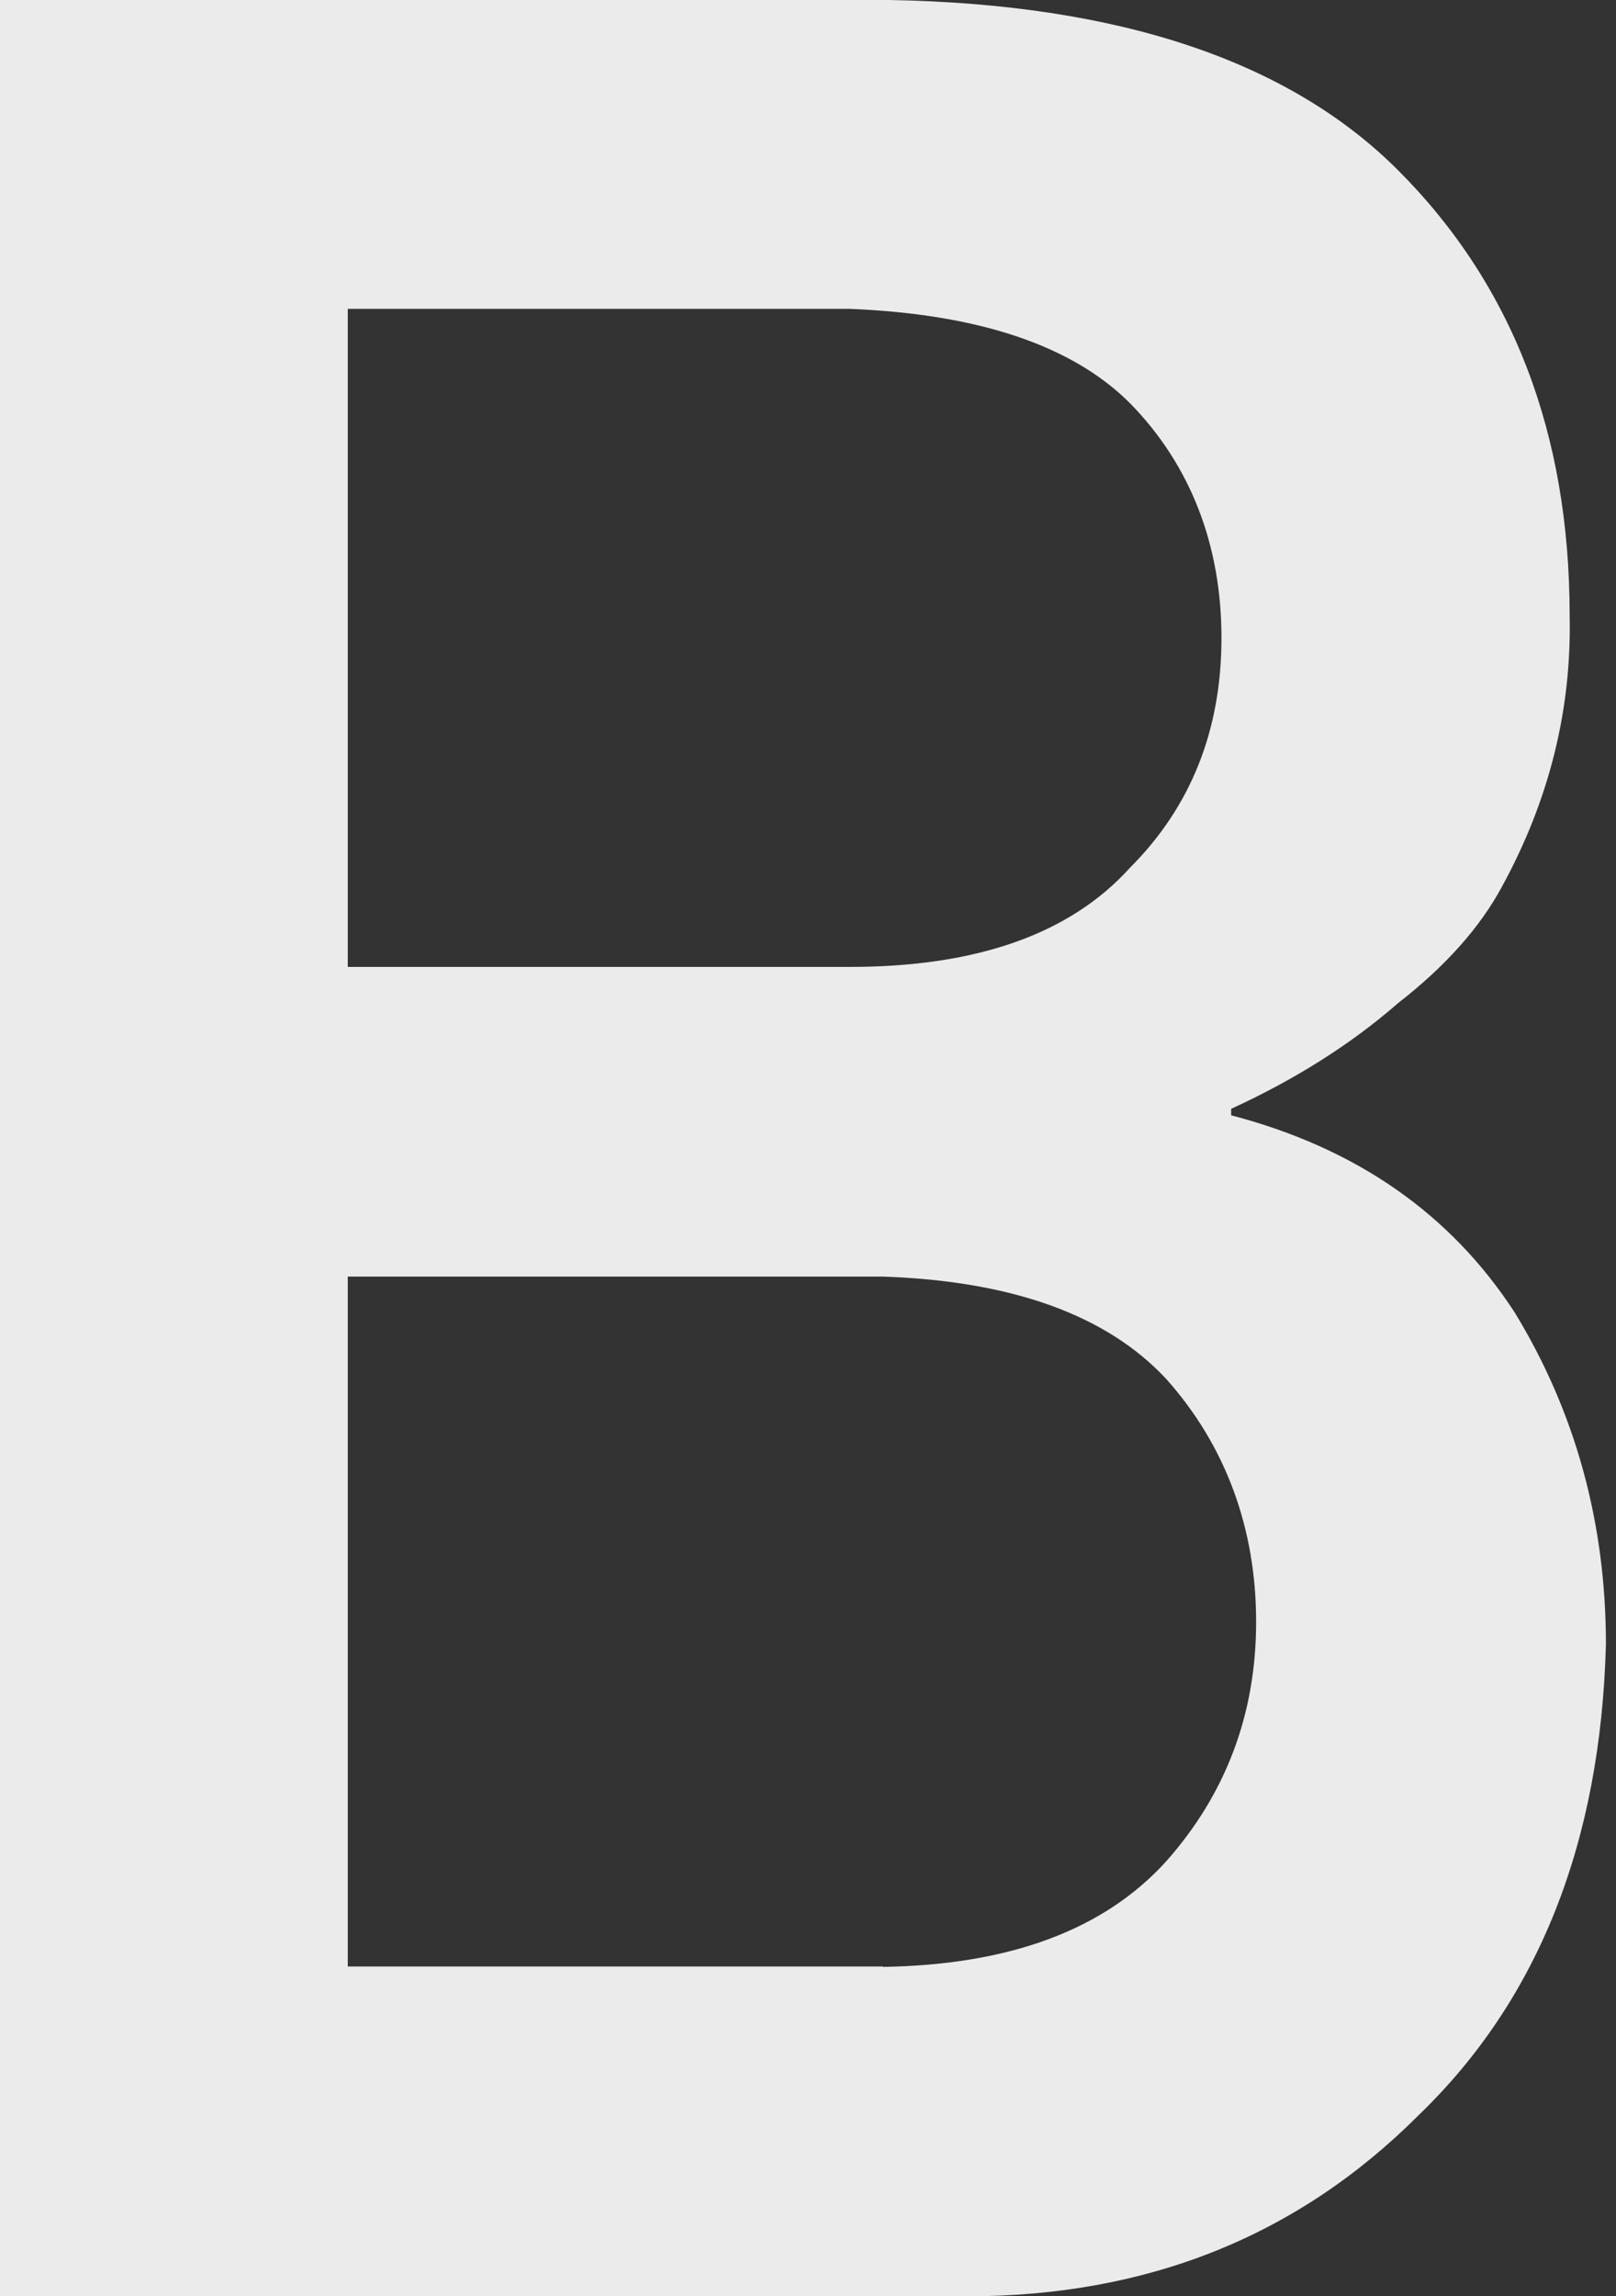
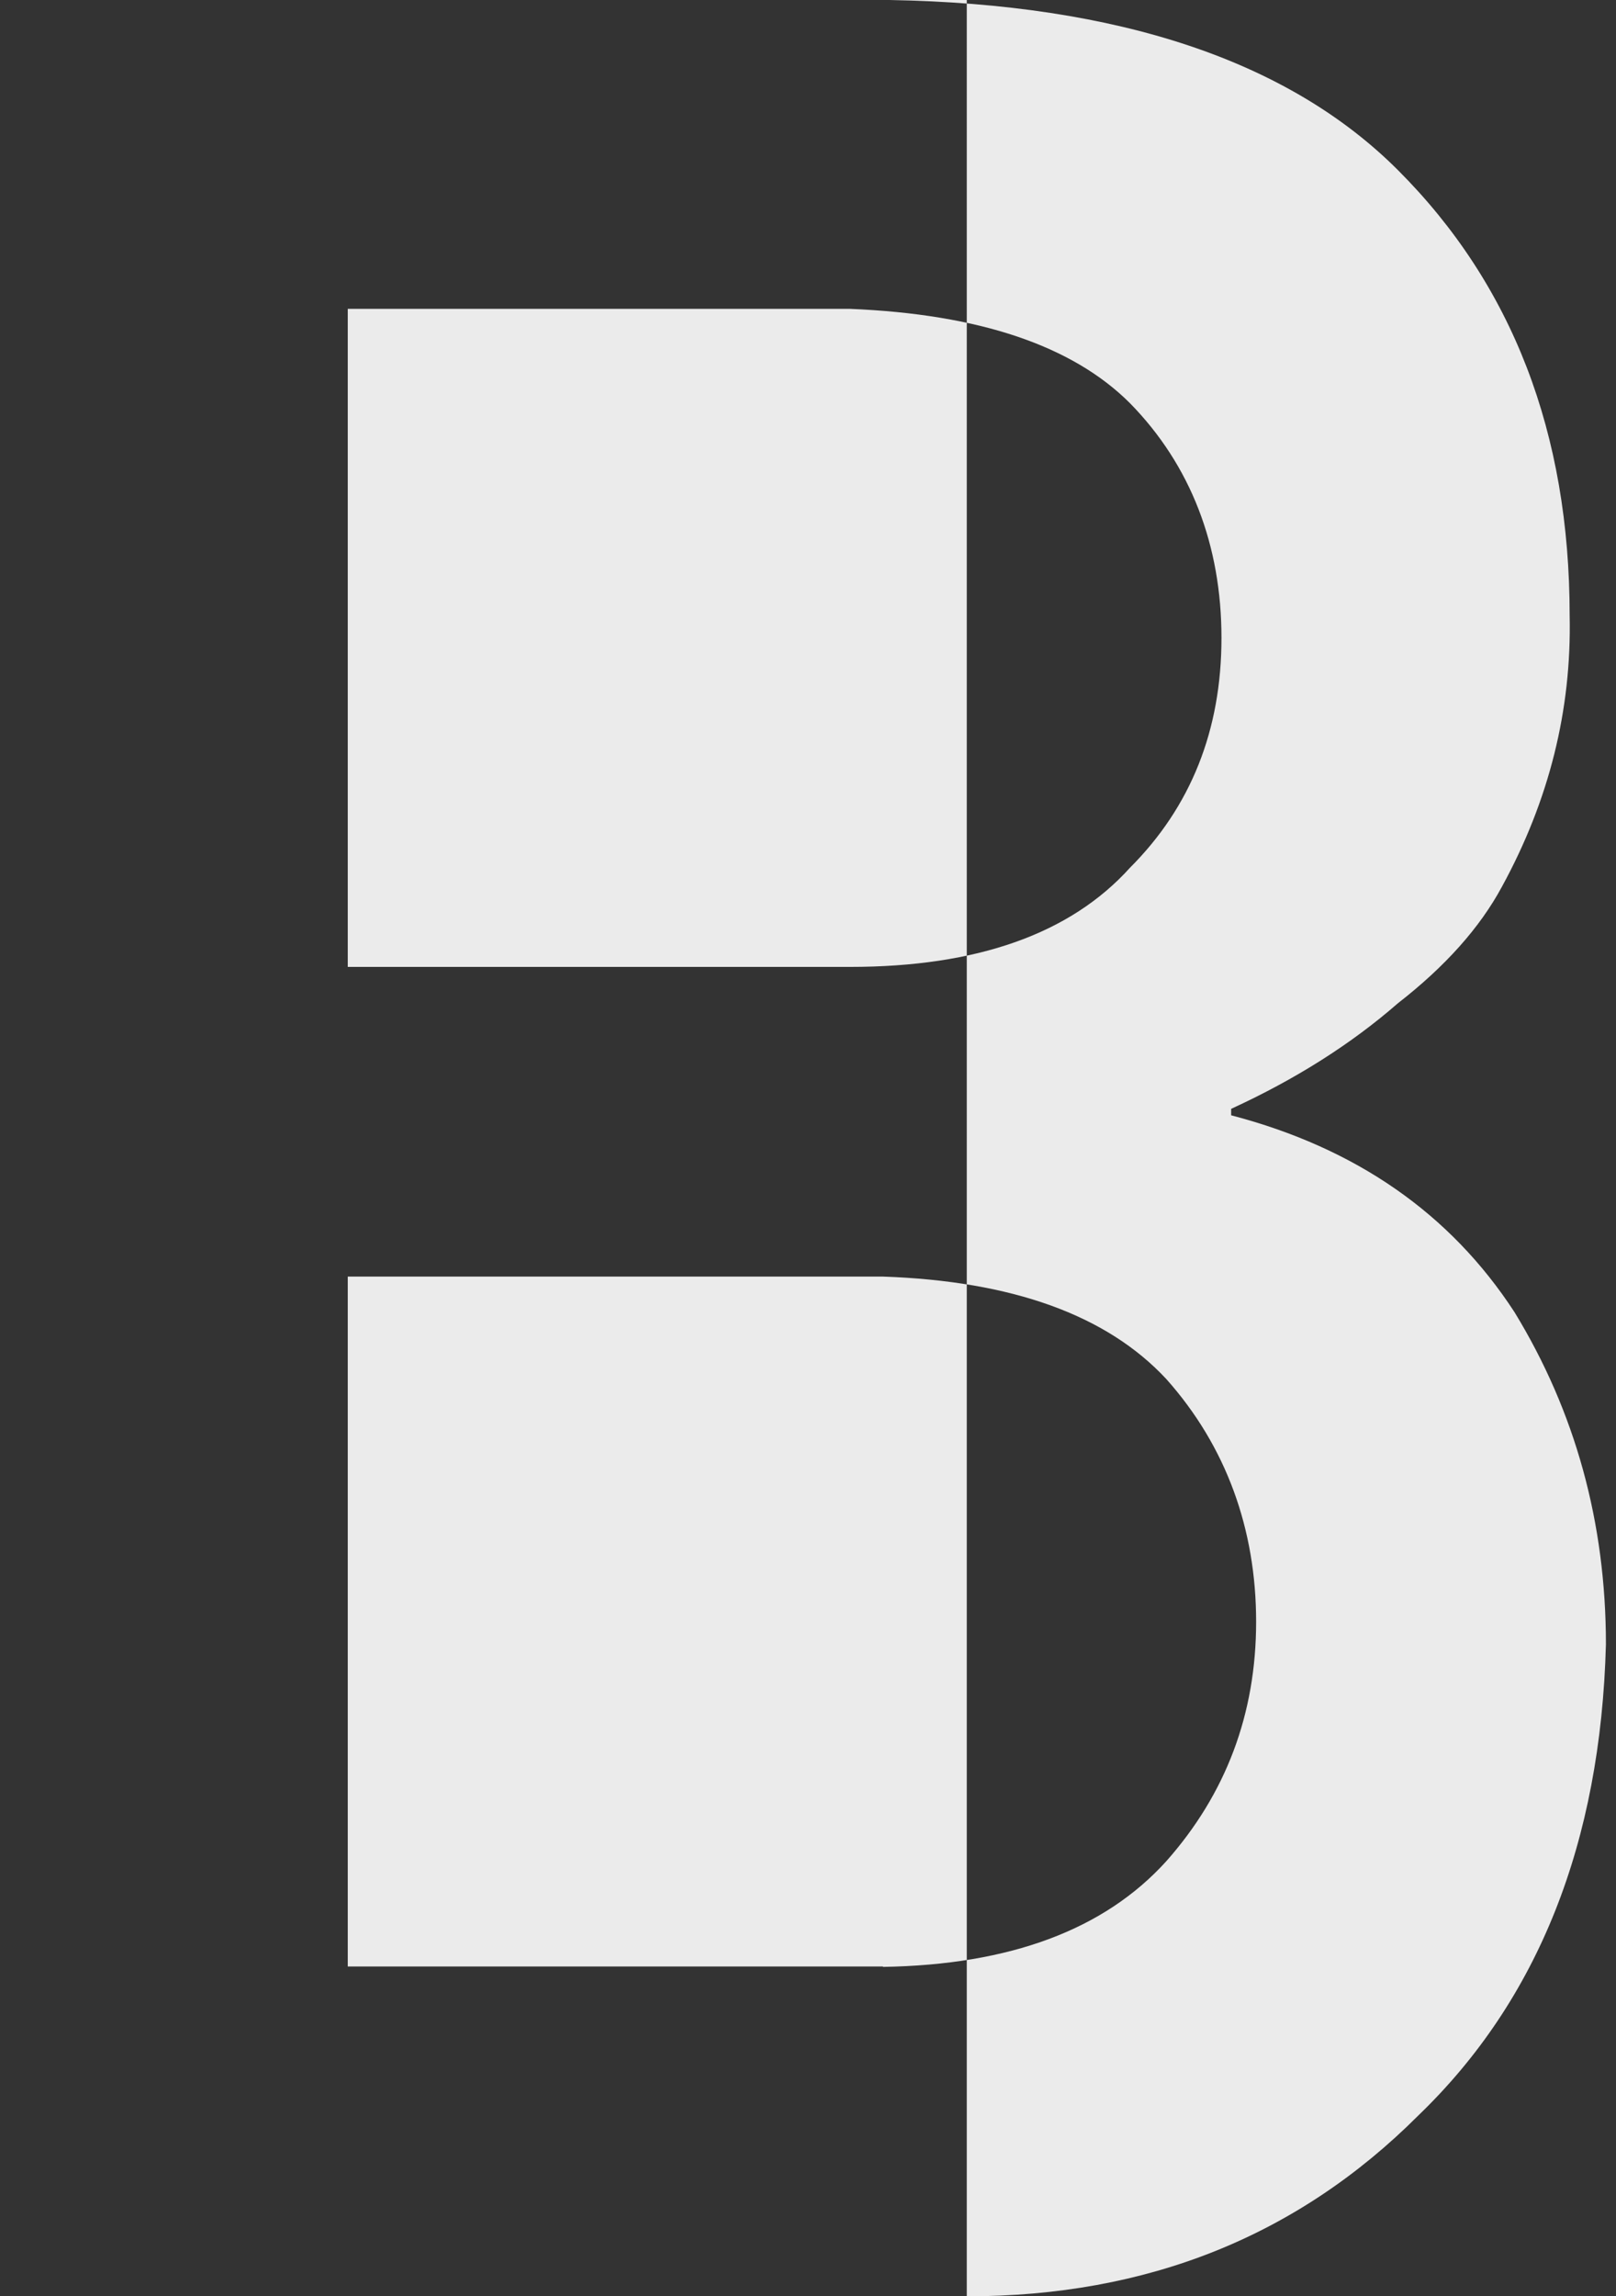
<svg xmlns="http://www.w3.org/2000/svg" id="_Слой_1" data-name="Слой 1" viewBox="0 0 40.1 56.95">
  <rect x="0" y="0" width="40.1" height="56.95" fill="#333333" stroke="none" />
  <defs>
    <style> .cls-1 { fill: #ebebeb; } </style>
  </defs>
-   <path class="cls-1" d="M0,0H22.07c5.7,.1,9.91,1.51,12.62,4.22,2.84,2.84,4.26,6.52,4.26,11.05,.05,2.34-.51,4.58-1.68,6.72-.55,1.02-1.41,1.98-2.58,2.89-1.17,1.02-2.55,1.89-4.14,2.62v.16c3.1,.81,5.44,2.44,7.03,4.88,1.51,2.47,2.27,5.22,2.27,8.24-.13,4.92-1.68,8.82-4.65,11.68-3,3-6.73,4.49-11.21,4.49H0V0ZM21.09,23.98c3.15,0,5.47-.82,6.95-2.46,1.51-1.51,2.27-3.41,2.27-5.7s-.76-4.28-2.27-5.82c-1.43-1.43-3.75-2.21-6.95-2.34H8.63V23.98h12.46Zm.82,24.8c3.15-.05,5.49-.92,7.03-2.62,1.48-1.67,2.23-3.65,2.23-5.94s-.74-4.35-2.23-6.02c-1.48-1.59-3.83-2.43-7.03-2.54H8.63v17.11h13.28Z" />
+   <path class="cls-1" d="M0,0H22.07c5.7,.1,9.91,1.51,12.62,4.22,2.84,2.84,4.26,6.52,4.26,11.05,.05,2.34-.51,4.58-1.68,6.72-.55,1.02-1.41,1.98-2.58,2.89-1.17,1.02-2.55,1.89-4.14,2.62v.16c3.1,.81,5.44,2.44,7.03,4.88,1.51,2.47,2.27,5.22,2.27,8.24-.13,4.92-1.68,8.82-4.65,11.68-3,3-6.73,4.49-11.21,4.49V0ZM21.09,23.98c3.15,0,5.47-.82,6.95-2.46,1.51-1.51,2.27-3.41,2.27-5.7s-.76-4.28-2.27-5.82c-1.43-1.43-3.75-2.21-6.95-2.34H8.63V23.98h12.46Zm.82,24.8c3.15-.05,5.49-.92,7.03-2.62,1.48-1.67,2.23-3.65,2.23-5.94s-.74-4.35-2.23-6.02c-1.48-1.59-3.83-2.43-7.03-2.54H8.63v17.11h13.28Z" />
</svg>